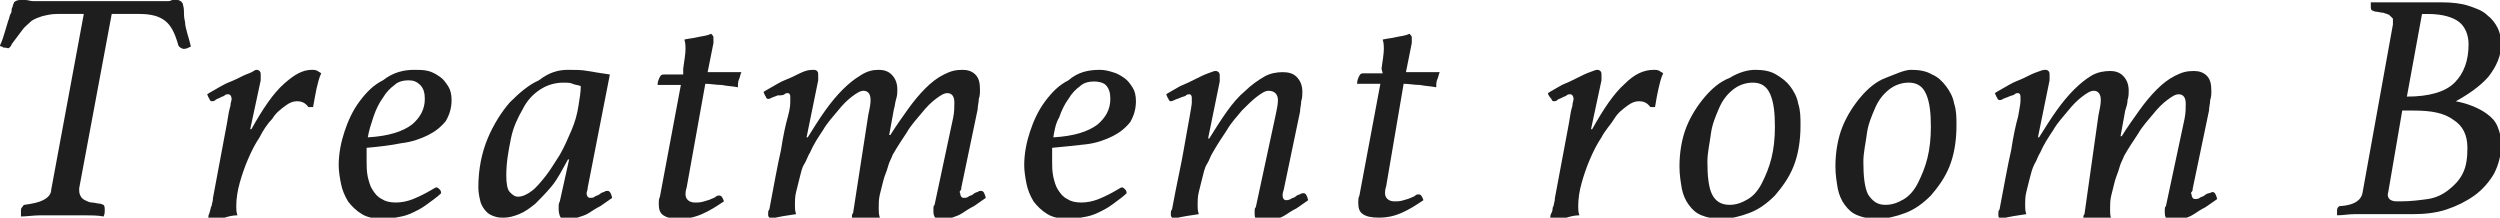
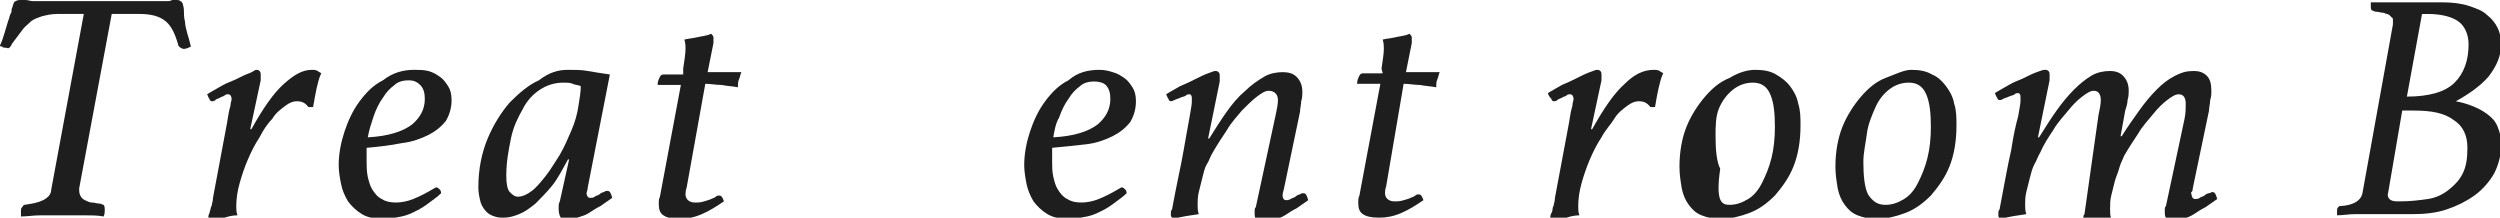
<svg xmlns="http://www.w3.org/2000/svg" version="1.1" id="レイヤー_1" x="0px" y="0px" width="214.8px" height="18.7px" viewBox="0 0 214.8 18.7" enable-background="new 0 0 214.8 18.7" xml:space="preserve">
  <g>
    <path fill="#1E1E1E" d="M7.2,1.2H4.9C4.4,1.2,4,1.3,3.6,1.4C3.3,1.5,3,1.6,2.7,1.8C2.4,2.1,2.1,2.3,1.9,2.6C1.6,3,1.3,3.4,1,3.8   C1,3.9,0.9,4,0.8,4.1S0.6,4.1,0.5,4.1c-0.1,0-0.3,0-0.3-0.1C0.1,4,0,4,0,3.9c0.2-0.4,0.3-0.8,0.4-1.1c0.1-0.3,0.2-0.7,0.3-1   c0.1-0.2,0.1-0.4,0.2-0.6C1,1.1,1,0.9,1,0.8s0.1-0.2,0.1-0.3s0.1-0.2,0.1-0.3C1.3,0.1,1.5,0,1.7,0C1.9,0,2,0,2.2,0   c0.2,0,0.4,0.1,0.7,0.1c0.3,0,0.5,0,0.8,0c0.3,0,0.6,0,0.8,0h8.2c0.3,0,0.6,0,0.8,0c0.3,0,0.5,0,0.8,0c0.2,0,0.3,0,0.5-0.1   c0.1,0,0.3,0,0.4,0c0.1,0,0.2,0,0.3,0.1c0.1,0,0.1,0.1,0.2,0.2c0,0.1,0.1,0.3,0.1,0.6c0,0.3,0,0.6,0.1,1c0,0.3,0.1,0.6,0.2,1   c0.1,0.3,0.2,0.7,0.3,1.1c-0.2,0.1-0.4,0.2-0.6,0.2S15.3,4,15.3,3.8c-0.3-1-0.6-1.6-1.1-2c-0.5-0.4-1.2-0.6-2.2-0.6H9.6l-2.8,15   c0,0.2,0,0.4,0.1,0.6C7,17,7.1,17.1,7.3,17.2c0.2,0.1,0.4,0.2,0.6,0.2s0.5,0.1,0.7,0.1c0.1,0,0.2,0.1,0.3,0.1C9,17.7,9,17.9,9,18.1   c0,0.1,0,0.3-0.1,0.5c-0.5-0.1-1.1-0.1-1.7-0.1c-0.6,0-1.2,0-1.9,0c-0.6,0-1.2,0-1.8,0c-0.6,0-1.2,0.1-1.7,0.1c0-0.1,0-0.2,0-0.3   c0-0.1,0-0.1,0-0.2c0-0.1,0-0.2,0.1-0.3c0.1-0.1,0.1-0.2,0.2-0.2c0.7-0.1,1.2-0.2,1.6-0.4c0.4-0.2,0.7-0.5,0.7-0.9L7.2,1.2z" />
    <path fill="#1E1E1E" d="M25.5,8.7c-0.3,0-0.6,0.1-1,0.4c-0.4,0.3-0.8,0.6-1.1,1.1c-0.4,0.4-0.8,1-1.1,1.6c-0.4,0.6-0.7,1.2-1,1.9   c-0.3,0.7-0.5,1.3-0.7,2s-0.3,1.4-0.3,2c0,0.3,0,0.5,0.1,0.8c-0.4,0-0.8,0.1-1.1,0.2c-0.4,0.1-0.8,0.2-1.1,0.3   c-0.2-0.1-0.3-0.2-0.3-0.3c0-0.1,0-0.2,0.1-0.4c0-0.1,0.1-0.3,0.1-0.4c0-0.1,0.1-0.2,0.1-0.3s0.1-0.3,0.1-0.6l1.2-6.4   c0.1-0.7,0.2-1.2,0.3-1.5c0-0.3,0.1-0.4,0.1-0.6c0-0.2-0.1-0.4-0.3-0.4c-0.1,0-0.2,0-0.3,0.1c-0.1,0.1-0.3,0.1-0.4,0.2   c-0.2,0.1-0.3,0.1-0.4,0.2c-0.1,0.1-0.2,0.1-0.3,0.1c-0.1,0-0.2-0.1-0.2-0.2c-0.1-0.1-0.1-0.2-0.2-0.4c0.3-0.2,0.7-0.4,1.2-0.7   s0.9-0.4,1.3-0.6c0.4-0.2,0.8-0.4,1.1-0.5S21.9,6,22,6c0.1,0,0.2,0,0.3,0.1c0.1,0.1,0.1,0.2,0.1,0.3c0,0,0,0.1,0,0.2   c0,0.1,0,0.2,0,0.3l-0.9,4.2h0.1c1-1.8,1.9-3.1,2.8-3.9S26,6,26.8,6c0.2,0,0.3,0,0.5,0.1c0.1,0.1,0.2,0.1,0.3,0.2   c-0.2,0.4-0.3,0.9-0.4,1.3c-0.1,0.5-0.2,1-0.3,1.6h-0.4C26.2,8.8,25.9,8.7,25.5,8.7z" />
    <path fill="#1E1E1E" d="M31.5,12.7c0,0.2,0,0.4,0,0.6c0,0.2,0,0.4,0,0.6c0,0.4,0,0.8,0.1,1.3c0.1,0.4,0.2,0.8,0.4,1.1   c0.2,0.3,0.4,0.6,0.8,0.8c0.3,0.2,0.7,0.3,1.2,0.3c0.5,0,1-0.1,1.5-0.3c0.5-0.2,1.1-0.5,1.6-0.8c0.2-0.1,0.3-0.2,0.4-0.2   c0.1,0,0.2,0.1,0.3,0.2s0.1,0.3,0.1,0.3c-0.3,0.3-0.6,0.5-1,0.8c-0.4,0.3-0.7,0.5-1.1,0.7c-0.4,0.2-0.8,0.4-1.3,0.5   c-0.5,0.1-1,0.2-1.5,0.2c-0.8,0-1.4-0.1-1.9-0.4c-0.5-0.3-0.9-0.7-1.2-1.1c-0.3-0.5-0.5-1-0.6-1.5c-0.1-0.5-0.2-1.1-0.2-1.6   c0-1,0.2-2,0.5-2.9s0.7-1.8,1.3-2.6c0.6-0.8,1.2-1.4,2-1.8C33.8,6.2,34.7,6,35.6,6C36,6,36.4,6,36.8,6.1c0.4,0.1,0.7,0.3,1,0.5   c0.3,0.2,0.5,0.5,0.7,0.8c0.2,0.3,0.3,0.7,0.3,1.2c0,0.7-0.2,1.3-0.5,1.8c-0.4,0.5-0.9,0.9-1.5,1.2c-0.6,0.3-1.4,0.6-2.3,0.7   C33.5,12.5,32.6,12.6,31.5,12.7z M31.6,11.8c1.8-0.1,3-0.5,3.8-1.1c0.7-0.6,1.1-1.3,1.1-2.2c0-0.5-0.1-0.9-0.4-1.2   c-0.3-0.3-0.6-0.4-1-0.4c-0.4,0-0.9,0.1-1.2,0.4c-0.4,0.3-0.7,0.6-1,1.1c-0.3,0.4-0.6,1-0.8,1.6C31.9,10.6,31.7,11.2,31.6,11.8z" />
    <path fill="#1E1E1E" d="M48.9,13.7h-0.1c-0.5,0.9-0.9,1.7-1.4,2.3c-0.5,0.6-1,1.1-1.4,1.5c-0.5,0.4-0.9,0.7-1.4,0.9   c-0.5,0.2-0.9,0.3-1.3,0.3c-0.3,0-0.5,0-0.8-0.1s-0.5-0.2-0.7-0.4s-0.4-0.5-0.5-0.8c-0.1-0.4-0.2-0.8-0.2-1.3c0-1.6,0.3-3,0.8-4.2   c0.5-1.2,1.2-2.3,1.9-3.1c0.8-0.8,1.6-1.5,2.5-1.9C47.2,6.2,48,6,48.8,6c0.6,0,1.2,0,1.7,0.1c0.6,0.1,1.2,0.2,1.9,0.3l-1.9,9.7   c0,0.2-0.1,0.4-0.1,0.5c0,0.2,0.1,0.4,0.3,0.4c0.1,0,0.3,0,0.4-0.1c0.1-0.1,0.3-0.1,0.4-0.2c0.1-0.1,0.3-0.2,0.4-0.2   c0.1-0.1,0.2-0.1,0.3-0.1c0.2,0,0.3,0.2,0.4,0.6c-0.3,0.2-0.7,0.5-1,0.7c-0.4,0.2-0.7,0.4-1,0.6s-0.7,0.3-1,0.4   c-0.3,0.1-0.5,0.2-0.7,0.2c-0.2,0-0.4,0-0.6-0.1S48,18.3,48,18c0-0.1,0-0.2,0-0.3c0-0.1,0-0.2,0.1-0.4L48.9,13.7z M49.9,7.4   c-0.2-0.1-0.5-0.1-0.7-0.2s-0.5-0.1-0.8-0.1c-0.7,0-1.4,0.2-2,0.6c-0.6,0.4-1.1,0.9-1.5,1.7c-0.4,0.7-0.8,1.5-1,2.5   c-0.2,1-0.4,2-0.4,3.2c0,0.7,0.1,1.2,0.3,1.4s0.4,0.4,0.7,0.4c0.4,0,0.8-0.2,1.2-0.5c0.4-0.3,0.8-0.8,1.2-1.3   c0.4-0.5,0.8-1.2,1.2-1.8c0.4-0.7,0.7-1.4,1-2.1c0.3-0.7,0.5-1.4,0.6-2.1C49.8,8.5,49.9,7.9,49.9,7.4z" />
    <path fill="#1E1E1E" d="M58.7,5.9c0.1-0.7,0.2-1.3,0.2-1.7c0-0.2,0-0.5-0.1-0.8c0.4-0.1,0.7-0.1,1.1-0.2c0.4-0.1,0.8-0.1,1.2-0.3   c0.1,0.1,0.2,0.2,0.2,0.3c0,0,0,0.1,0,0.2c0,0.1,0,0.2,0,0.3l-0.5,2.5h2.9c-0.1,0.2-0.1,0.4-0.2,0.6c-0.1,0.2-0.1,0.5-0.1,0.7   c-0.5-0.1-0.9-0.1-1.4-0.2c-0.5,0-0.9-0.1-1.4-0.1L59,16.1c-0.1,0.3-0.1,0.5-0.1,0.6c0,0.4,0.3,0.7,0.8,0.7c0.3,0,0.5,0,0.8-0.1   s0.4-0.1,0.6-0.2c0.2-0.1,0.3-0.1,0.4-0.2c0.1-0.1,0.2-0.1,0.3-0.1c0.2,0,0.3,0.2,0.4,0.5c-0.6,0.4-1.2,0.8-1.9,1.1   c-0.7,0.3-1.3,0.4-1.9,0.4c-0.7,0-1.1-0.1-1.4-0.3c-0.3-0.2-0.4-0.5-0.4-1c0-0.2,0-0.4,0.1-0.6l1.8-9.6h-2c0-0.3,0.1-0.5,0.2-0.7   s0.2-0.2,0.4-0.2h1.6L58.7,5.9z" />
-     <path fill="#1E1E1E" d="M74.6,9.9c0.1-0.5,0.2-0.9,0.2-1.3c0-0.5-0.2-0.8-0.6-0.8c-0.3,0-0.6,0.2-1,0.5C72.8,8.6,72.4,9,72,9.5   c-0.4,0.5-0.9,1-1.3,1.7c-0.4,0.6-0.8,1.2-1.1,1.9c-0.2,0.3-0.3,0.7-0.5,1s-0.3,0.8-0.4,1.2c-0.1,0.4-0.2,0.8-0.3,1.2   c-0.1,0.4-0.1,0.8-0.1,1.1c0,0.3,0,0.5,0.1,0.8c-0.7,0.1-1.4,0.2-2.2,0.4c-0.1-0.1-0.2-0.2-0.2-0.3c0,0,0-0.1,0-0.2   c0-0.1,0-0.2,0.1-0.3c0.4-2.1,0.7-3.8,1-5.1c0.2-1.3,0.4-2.2,0.6-2.9s0.2-1.1,0.2-1.3c0-0.2,0-0.3,0-0.4c0-0.2-0.1-0.3-0.2-0.3   c-0.1,0-0.2,0-0.3,0.1S67,8.2,66.8,8.2c-0.2,0.1-0.3,0.1-0.5,0.2S66.1,8.5,66,8.5c-0.1,0-0.2-0.1-0.2-0.2c-0.1-0.1-0.1-0.2-0.2-0.4   c0.3-0.2,0.7-0.4,1.2-0.7s0.9-0.4,1.3-0.6c0.4-0.2,0.8-0.4,1.1-0.5S69.8,6,69.9,6c0.1,0,0.2,0,0.3,0.1c0.1,0.1,0.1,0.2,0.1,0.3   c0,0,0,0.1,0,0.2c0,0.1,0,0.2,0,0.3l-1,4.9h0.1c0.5-0.8,1-1.6,1.5-2.3c0.5-0.7,1-1.3,1.5-1.8c0.5-0.5,1-0.9,1.5-1.2   C74.5,6.1,75,6,75.5,6c0.4,0,0.8,0.1,1.1,0.4s0.5,0.7,0.5,1.3c0,0.2,0,0.5-0.1,0.8s-0.1,0.6-0.2,0.9l-0.4,2.2h0.1   c0.5-0.8,1-1.5,1.5-2.2c0.5-0.7,1-1.3,1.5-1.8s1-0.9,1.6-1.2s1-0.4,1.6-0.4c0.4,0,0.8,0.1,1.1,0.4s0.4,0.7,0.4,1.3   c0,0.3,0,0.5-0.1,0.8c0,0.3-0.1,0.6-0.1,0.9l-1.4,6.7c0,0.1,0,0.2-0.1,0.3s0,0.2,0,0.2c0,0.2,0.1,0.4,0.3,0.4c0.1,0,0.3,0,0.4-0.1   c0.1-0.1,0.3-0.1,0.4-0.2s0.3-0.2,0.4-0.2c0.1-0.1,0.2-0.1,0.3-0.1c0.2,0,0.3,0.2,0.4,0.6c-0.3,0.2-0.7,0.5-1,0.7   c-0.4,0.2-0.7,0.4-1,0.6c-0.3,0.2-0.6,0.3-0.9,0.4c-0.3,0.1-0.5,0.2-0.7,0.2c-0.2,0-0.4,0-0.6-0.1c-0.2-0.1-0.3-0.3-0.3-0.6   c0-0.1,0-0.2,0-0.3c0-0.1,0-0.2,0.1-0.3l1.6-7.5c0.1-0.5,0.1-0.9,0.1-1.3c0-0.5-0.2-0.8-0.6-0.8c-0.3,0-0.6,0.2-1,0.5   c-0.4,0.3-0.8,0.7-1.2,1.2c-0.4,0.5-0.9,1-1.3,1.7c-0.4,0.6-0.8,1.2-1.2,1.9c-0.1,0.3-0.3,0.6-0.4,1c-0.1,0.4-0.3,0.8-0.4,1.2   c-0.1,0.4-0.2,0.8-0.3,1.2c-0.1,0.4-0.1,0.8-0.1,1.2c0,0.3,0,0.5,0.1,0.8c-0.7,0.1-1.5,0.2-2.2,0.4c-0.1-0.1-0.2-0.2-0.2-0.3   c0,0,0-0.1,0-0.2c0-0.1,0-0.2,0.1-0.3L74.6,9.9z" />
    <path fill="#1E1E1E" d="M90.4,12.7c0,0.2,0,0.4,0,0.6c0,0.2,0,0.4,0,0.6c0,0.4,0,0.8,0.1,1.3c0.1,0.4,0.2,0.8,0.4,1.1   c0.2,0.3,0.4,0.6,0.8,0.8c0.3,0.2,0.7,0.3,1.2,0.3c0.5,0,1-0.1,1.5-0.3c0.5-0.2,1.1-0.5,1.6-0.8c0.2-0.1,0.3-0.2,0.4-0.2   c0.1,0,0.2,0.1,0.3,0.2s0.1,0.3,0.1,0.3c-0.3,0.3-0.6,0.5-1,0.8c-0.4,0.3-0.7,0.5-1.1,0.7c-0.4,0.2-0.8,0.4-1.3,0.5   c-0.5,0.1-1,0.2-1.5,0.2c-0.8,0-1.4-0.1-1.9-0.4c-0.5-0.3-0.9-0.7-1.2-1.1c-0.3-0.5-0.5-1-0.6-1.5c-0.1-0.5-0.2-1.1-0.2-1.6   c0-1,0.2-2,0.5-2.9s0.7-1.8,1.3-2.6c0.6-0.8,1.2-1.4,2-1.8C92.6,6.2,93.5,6,94.5,6c0.4,0,0.8,0.1,1.1,0.2c0.4,0.1,0.7,0.3,1,0.5   c0.3,0.2,0.5,0.5,0.7,0.8c0.2,0.3,0.3,0.7,0.3,1.2c0,0.7-0.2,1.3-0.5,1.8c-0.4,0.5-0.9,0.9-1.5,1.2c-0.6,0.3-1.4,0.6-2.3,0.7   C92.4,12.5,91.5,12.6,90.4,12.7z M90.5,11.8c1.8-0.1,3-0.5,3.8-1.1c0.7-0.6,1.1-1.3,1.1-2.2c0-0.5-0.1-0.9-0.4-1.2   C94.8,7.1,94.4,7,94,7c-0.4,0-0.9,0.1-1.2,0.4c-0.4,0.3-0.7,0.6-1,1.1c-0.3,0.4-0.6,1-0.8,1.6C90.7,10.6,90.6,11.2,90.5,11.8z" />
    <path fill="#1E1E1E" d="M109.6,9.9c0.1-0.5,0.2-0.9,0.2-1.3c0-0.5-0.3-0.8-0.8-0.8c-0.3,0-0.6,0.2-1,0.5c-0.4,0.3-0.8,0.7-1.3,1.2   c-0.4,0.5-0.9,1-1.3,1.7c-0.4,0.6-0.8,1.2-1.2,1.9c-0.2,0.3-0.3,0.7-0.5,1s-0.3,0.8-0.4,1.2c-0.1,0.4-0.2,0.8-0.3,1.2   c-0.1,0.4-0.1,0.8-0.1,1.1c0,0.3,0,0.5,0.1,0.8c-0.7,0.1-1.4,0.2-2.2,0.4c-0.1-0.1-0.2-0.2-0.2-0.3c0,0,0-0.1,0-0.2   c0-0.1,0-0.2,0.1-0.3c0.4-2.2,0.8-3.9,1-5.1c0.2-1.2,0.4-2.2,0.5-2.8c0.1-0.6,0.2-1.1,0.2-1.3c0-0.2,0-0.3,0-0.4   c0-0.2-0.1-0.3-0.2-0.3c-0.1,0-0.2,0-0.3,0.1s-0.3,0.1-0.5,0.2c-0.2,0.1-0.3,0.1-0.5,0.2s-0.3,0.1-0.3,0.1c-0.1,0-0.2-0.1-0.2-0.2   c-0.1-0.1-0.1-0.2-0.2-0.4c0.3-0.2,0.7-0.4,1.2-0.7c0.5-0.2,0.9-0.4,1.3-0.6c0.4-0.2,0.8-0.4,1.1-0.5c0.3-0.1,0.5-0.2,0.6-0.2   c0.1,0,0.2,0,0.3,0.1c0.1,0.1,0.1,0.2,0.1,0.3c0,0.1,0,0.1,0,0.2c0,0.1,0,0.2,0,0.3l-1,4.9h0.1c0.5-0.8,1-1.6,1.5-2.3   c0.5-0.7,1-1.3,1.6-1.8c0.5-0.5,1.1-0.9,1.6-1.2c0.5-0.3,1.1-0.4,1.6-0.4c0.5,0,0.9,0.1,1.2,0.4s0.5,0.7,0.5,1.3   c0,0.2,0,0.5-0.1,0.8c0,0.3-0.1,0.6-0.1,0.9l-1.4,6.7c-0.1,0.3-0.1,0.4-0.1,0.5c0,0.2,0.1,0.4,0.3,0.4c0.1,0,0.2,0,0.4-0.1   c0.1-0.1,0.3-0.1,0.4-0.2s0.3-0.2,0.4-0.2c0.1-0.1,0.2-0.1,0.3-0.1c0.2,0,0.3,0.2,0.4,0.6c-0.3,0.2-0.7,0.5-1,0.7   c-0.4,0.2-0.7,0.4-1,0.6c-0.3,0.2-0.7,0.3-1,0.4c-0.3,0.1-0.5,0.2-0.7,0.2c-0.2,0-0.4,0-0.6-0.1c-0.2-0.1-0.3-0.3-0.3-0.6   c0-0.1,0-0.1,0-0.3c0-0.1,0-0.2,0.1-0.3L109.6,9.9z" />
    <path fill="#1E1E1E" d="M118.7,5.9c0.1-0.7,0.2-1.3,0.2-1.7c0-0.2,0-0.5-0.1-0.8c0.4-0.1,0.7-0.1,1.1-0.2c0.4-0.1,0.8-0.1,1.2-0.3   c0.1,0.1,0.2,0.2,0.2,0.3c0,0,0,0.1,0,0.2c0,0.1,0,0.2,0,0.3l-0.5,2.5h2.9c-0.1,0.2-0.1,0.4-0.2,0.6c-0.1,0.2-0.1,0.5-0.1,0.7   c-0.5-0.1-0.9-0.1-1.4-0.2c-0.5,0-0.9-0.1-1.4-0.1l-1.5,8.8c-0.1,0.3-0.1,0.5-0.1,0.6c0,0.4,0.3,0.7,0.8,0.7c0.3,0,0.5,0,0.8-0.1   s0.4-0.1,0.6-0.2c0.2-0.1,0.3-0.1,0.4-0.2c0.1-0.1,0.2-0.1,0.3-0.1c0.2,0,0.3,0.2,0.4,0.5c-0.6,0.4-1.2,0.8-1.9,1.1   c-0.7,0.3-1.3,0.4-1.9,0.4c-0.7,0-1.1-0.1-1.4-0.3c-0.3-0.2-0.4-0.5-0.4-1c0-0.2,0-0.4,0.1-0.6l1.8-9.6h-2c0-0.3,0.1-0.5,0.2-0.7   s0.2-0.2,0.4-0.2h1.6L118.7,5.9z" />
    <path fill="#1E1E1E" d="M140.8,8.7c-0.3,0-0.6,0.1-1,0.4c-0.4,0.3-0.8,0.6-1.1,1.1s-0.8,1-1.1,1.6c-0.4,0.6-0.7,1.2-1,1.9   c-0.3,0.7-0.5,1.3-0.7,2s-0.3,1.4-0.3,2c0,0.3,0,0.5,0.1,0.8c-0.4,0-0.8,0.1-1.1,0.2c-0.4,0.1-0.8,0.2-1.1,0.3   c-0.2-0.1-0.3-0.2-0.3-0.3c0-0.1,0-0.2,0.1-0.4s0.1-0.3,0.1-0.4c0-0.1,0.1-0.2,0.1-0.3c0-0.1,0.1-0.3,0.1-0.6l1.2-6.4   c0.1-0.7,0.2-1.2,0.3-1.5c0-0.3,0.1-0.4,0.1-0.6c0-0.2-0.1-0.4-0.3-0.4c-0.1,0-0.2,0-0.3,0.1s-0.3,0.1-0.4,0.2   c-0.2,0.1-0.3,0.1-0.4,0.2c-0.1,0.1-0.2,0.1-0.3,0.1c-0.1,0-0.2-0.1-0.2-0.2C133.1,8.3,133,8.1,133,8c0.3-0.2,0.7-0.4,1.2-0.7   c0.5-0.2,0.9-0.4,1.3-0.6c0.4-0.2,0.8-0.4,1.1-0.5c0.3-0.1,0.5-0.2,0.6-0.2c0.1,0,0.2,0,0.3,0.1c0.1,0.1,0.1,0.2,0.1,0.3   c0,0,0,0.1,0,0.2c0,0.1,0,0.2,0,0.3l-0.9,4.2h0.1c1-1.8,1.9-3.1,2.8-3.9c0.8-0.8,1.6-1.2,2.5-1.2c0.2,0,0.3,0,0.5,0.1   c0.1,0.1,0.2,0.1,0.3,0.2c-0.2,0.4-0.3,0.9-0.4,1.3s-0.2,1-0.3,1.6h-0.4C141.5,8.8,141.2,8.7,140.8,8.7z" />
-     <path fill="#1E1E1E" d="M150.8,6c0.7,0,1.3,0.1,1.8,0.4s0.9,0.6,1.2,1s0.6,0.9,0.7,1.5c0.2,0.6,0.2,1.2,0.2,1.9   c0,1.3-0.2,2.5-0.6,3.5c-0.4,1-1,1.8-1.6,2.5c-0.7,0.7-1.4,1.2-2.2,1.5c-0.8,0.3-1.6,0.5-2.4,0.5c-0.7,0-1.2-0.1-1.7-0.3   c-0.5-0.2-0.8-0.5-1.1-0.9c-0.3-0.4-0.5-0.9-0.6-1.4c-0.1-0.6-0.2-1.2-0.2-1.9c0-1.2,0.2-2.4,0.6-3.4s1-1.9,1.6-2.6   c0.6-0.7,1.3-1.3,2.1-1.6C149.4,6.2,150.2,6,150.8,6z M148.6,17.6c0.6,0,1.1-0.2,1.6-0.5c0.5-0.3,0.9-0.8,1.2-1.4   c0.3-0.6,0.6-1.3,0.8-2.1c0.2-0.8,0.3-1.7,0.3-2.7c0-1.2-0.1-2.1-0.4-2.8c-0.3-0.7-0.8-1-1.5-1c-0.6,0-1.2,0.2-1.7,0.6   c-0.5,0.4-0.9,0.9-1.2,1.6c-0.3,0.7-0.6,1.4-0.7,2.2s-0.3,1.6-0.3,2.4c0,1.2,0.1,2.2,0.4,2.8C147.4,17.3,147.9,17.6,148.6,17.6z" />
+     <path fill="#1E1E1E" d="M150.8,6c0.7,0,1.3,0.1,1.8,0.4s0.9,0.6,1.2,1s0.6,0.9,0.7,1.5c0.2,0.6,0.2,1.2,0.2,1.9   c0,1.3-0.2,2.5-0.6,3.5c-0.4,1-1,1.8-1.6,2.5c-0.7,0.7-1.4,1.2-2.2,1.5c-0.8,0.3-1.6,0.5-2.4,0.5c-0.7,0-1.2-0.1-1.7-0.3   c-0.5-0.2-0.8-0.5-1.1-0.9c-0.3-0.4-0.5-0.9-0.6-1.4c-0.1-0.6-0.2-1.2-0.2-1.9c0-1.2,0.2-2.4,0.6-3.4s1-1.9,1.6-2.6   c0.6-0.7,1.3-1.3,2.1-1.6C149.4,6.2,150.2,6,150.8,6z M148.6,17.6c0.6,0,1.1-0.2,1.6-0.5c0.5-0.3,0.9-0.8,1.2-1.4   c0.3-0.6,0.6-1.3,0.8-2.1c0.2-0.8,0.3-1.7,0.3-2.7c0-1.2-0.1-2.1-0.4-2.8c-0.3-0.7-0.8-1-1.5-1c-0.6,0-1.2,0.2-1.7,0.6   c-0.5,0.4-0.9,0.9-1.2,1.6s-0.3,1.6-0.3,2.4c0,1.2,0.1,2.2,0.4,2.8C147.4,17.3,147.9,17.6,148.6,17.6z" />
    <path fill="#1E1E1E" d="M164.2,6c0.7,0,1.3,0.1,1.8,0.4c0.5,0.2,0.9,0.6,1.2,1c0.3,0.4,0.6,0.9,0.7,1.5c0.2,0.6,0.2,1.2,0.2,1.9   c0,1.3-0.2,2.5-0.6,3.5s-1,1.8-1.6,2.5c-0.7,0.7-1.4,1.2-2.2,1.5c-0.8,0.3-1.6,0.5-2.4,0.5c-0.7,0-1.2-0.1-1.7-0.3   c-0.5-0.2-0.8-0.5-1.1-0.9c-0.3-0.4-0.5-0.9-0.6-1.4c-0.1-0.6-0.2-1.2-0.2-1.9c0-1.2,0.2-2.4,0.6-3.4s1-1.9,1.6-2.6   c0.6-0.7,1.3-1.3,2.1-1.6S163.6,6,164.2,6z M162,17.6c0.6,0,1.1-0.2,1.6-0.5c0.5-0.3,0.9-0.8,1.2-1.4c0.3-0.6,0.6-1.3,0.8-2.1   c0.2-0.8,0.3-1.7,0.3-2.7c0-1.2-0.1-2.1-0.4-2.8c-0.3-0.7-0.8-1-1.5-1c-0.6,0-1.2,0.2-1.7,0.6c-0.5,0.4-0.9,0.9-1.2,1.6   c-0.3,0.7-0.6,1.4-0.7,2.2s-0.3,1.6-0.3,2.4c0,1.2,0.1,2.2,0.4,2.8C160.9,17.3,161.3,17.6,162,17.6z" />
    <path fill="#1E1E1E" d="M180.3,9.9c0.1-0.5,0.2-0.9,0.2-1.3c0-0.5-0.2-0.8-0.6-0.8c-0.3,0-0.6,0.2-1,0.5c-0.4,0.3-0.8,0.7-1.2,1.2   c-0.4,0.5-0.9,1-1.3,1.7c-0.4,0.6-0.8,1.2-1.1,1.9c-0.2,0.3-0.3,0.7-0.5,1c-0.2,0.4-0.3,0.8-0.4,1.2c-0.1,0.4-0.2,0.8-0.3,1.2   c-0.1,0.4-0.1,0.8-0.1,1.1c0,0.3,0,0.5,0.1,0.8c-0.7,0.1-1.4,0.2-2.2,0.4c-0.2-0.1-0.2-0.2-0.2-0.3c0,0,0-0.1,0-0.2   c0-0.1,0-0.2,0.1-0.3c0.4-2.1,0.7-3.8,1-5.1c0.2-1.3,0.4-2.2,0.6-2.9c0.1-0.6,0.2-1.1,0.2-1.3c0-0.2,0-0.3,0-0.4   c0-0.2-0.1-0.3-0.2-0.3c-0.1,0-0.2,0-0.3,0.1s-0.3,0.1-0.5,0.2c-0.2,0.1-0.3,0.1-0.5,0.2c-0.1,0.1-0.3,0.1-0.3,0.1   c-0.1,0-0.2-0.1-0.2-0.2c-0.1-0.1-0.1-0.2-0.2-0.4c0.3-0.2,0.7-0.4,1.2-0.7s0.9-0.4,1.3-0.6c0.4-0.2,0.8-0.4,1.1-0.5   s0.5-0.2,0.7-0.2c0.1,0,0.2,0,0.3,0.1c0.1,0.1,0.1,0.2,0.1,0.3c0,0,0,0.1,0,0.2c0,0.1,0,0.2,0,0.3l-1,4.9h0.1   c0.5-0.8,1-1.6,1.5-2.3c0.5-0.7,1-1.3,1.5-1.8c0.5-0.5,1-0.9,1.5-1.2c0.5-0.3,1.1-0.4,1.6-0.4c0.4,0,0.8,0.1,1.1,0.4   c0.3,0.3,0.5,0.7,0.5,1.3c0,0.2,0,0.5-0.1,0.8c0,0.3-0.1,0.6-0.2,0.9l-0.4,2.2h0.1c0.5-0.8,1-1.5,1.5-2.2c0.5-0.7,1-1.3,1.5-1.8   s1-0.9,1.6-1.2s1-0.4,1.6-0.4c0.4,0,0.8,0.1,1.1,0.4c0.3,0.3,0.4,0.7,0.4,1.3c0,0.3,0,0.5-0.1,0.8c0,0.3-0.1,0.6-0.1,0.9l-1.4,6.7   c0,0.1,0,0.2-0.1,0.3s0,0.2,0,0.2c0,0.2,0.1,0.4,0.3,0.4c0.1,0,0.3,0,0.4-0.1c0.1-0.1,0.3-0.1,0.4-0.2c0.1-0.1,0.3-0.2,0.4-0.2   s0.2-0.1,0.3-0.1c0.2,0,0.3,0.2,0.4,0.6c-0.3,0.2-0.7,0.5-1,0.7c-0.4,0.2-0.7,0.4-1,0.6s-0.6,0.3-0.9,0.4c-0.3,0.1-0.5,0.2-0.7,0.2   c-0.2,0-0.4,0-0.6-0.1c-0.2-0.1-0.3-0.3-0.3-0.6c0-0.1,0-0.2,0-0.3c0-0.1,0-0.2,0.1-0.3l1.6-7.5c0.1-0.5,0.1-0.9,0.1-1.3   c0-0.5-0.2-0.8-0.6-0.8c-0.3,0-0.6,0.2-1,0.5c-0.4,0.3-0.8,0.7-1.2,1.2c-0.4,0.5-0.9,1-1.3,1.7c-0.4,0.6-0.8,1.2-1.2,1.9   c-0.1,0.3-0.3,0.6-0.4,1c-0.1,0.4-0.3,0.8-0.4,1.2c-0.1,0.4-0.2,0.8-0.3,1.2c-0.1,0.4-0.1,0.8-0.1,1.2c0,0.3,0,0.5,0.1,0.8   c-0.7,0.1-1.5,0.2-2.2,0.4c-0.1-0.1-0.2-0.2-0.2-0.3c0,0,0-0.1,0-0.2c0-0.1,0-0.2,0.1-0.3L180.3,9.9z" />
    <path fill="#1E1E1E" d="M205.6,2.1c0-0.2,0-0.4,0-0.5c-0.1-0.1-0.2-0.2-0.3-0.3c-0.1-0.1-0.3-0.1-0.5-0.2c-0.2,0-0.5-0.1-0.7-0.1   c-0.1,0-0.2-0.1-0.3-0.1c-0.1-0.1-0.1-0.2-0.1-0.3c0-0.1,0-0.1,0-0.2c0-0.1,0-0.1,0-0.2h6.1c0.9,0,1.7,0.1,2.3,0.3   c0.6,0.2,1.2,0.4,1.6,0.8c0.4,0.3,0.7,0.7,0.9,1.1c0.2,0.4,0.3,0.9,0.3,1.4c0,1-0.4,1.9-1.1,2.8c-0.7,0.8-1.7,1.5-2.8,2.1   c0.5,0.1,0.9,0.2,1.4,0.4s0.9,0.4,1.3,0.7c0.4,0.3,0.7,0.6,0.9,1.1s0.3,0.9,0.3,1.5c0,0.9-0.2,1.7-0.6,2.5c-0.4,0.7-1,1.4-1.7,1.9   c-0.7,0.5-1.5,0.9-2.4,1.2c-0.9,0.3-1.9,0.4-2.9,0.4h-3.7c-0.4,0-0.8,0-1.3,0c-0.5,0-1,0.1-1.5,0.1c0-0.1,0-0.2,0-0.2   c0-0.1,0-0.1,0-0.2c0-0.1,0-0.2,0.1-0.3c0.1-0.1,0.1-0.1,0.3-0.1c1.1-0.1,1.7-0.5,1.8-1.2L205.6,2.1z M205.2,16.5   c-0.1,0.3,0,0.5,0.1,0.6c0.1,0.1,0.3,0.2,0.6,0.2h0.4c0.8,0,1.6-0.1,2.3-0.2c0.7-0.1,1.3-0.4,1.8-0.8c0.5-0.4,0.9-0.8,1.2-1.4   s0.4-1.3,0.4-2.2c0-1.1-0.4-1.9-1.2-2.4c-0.8-0.6-1.9-0.8-3.4-0.8h-1L205.2,16.5z M206.8,8.3c1.9,0,3.3-0.4,4.1-1.2   c0.8-0.8,1.2-1.9,1.2-3.3c0-0.8-0.3-1.5-0.8-1.9c-0.5-0.4-1.4-0.7-2.7-0.7h-0.5L206.8,8.3z" />
  </g>
</svg>